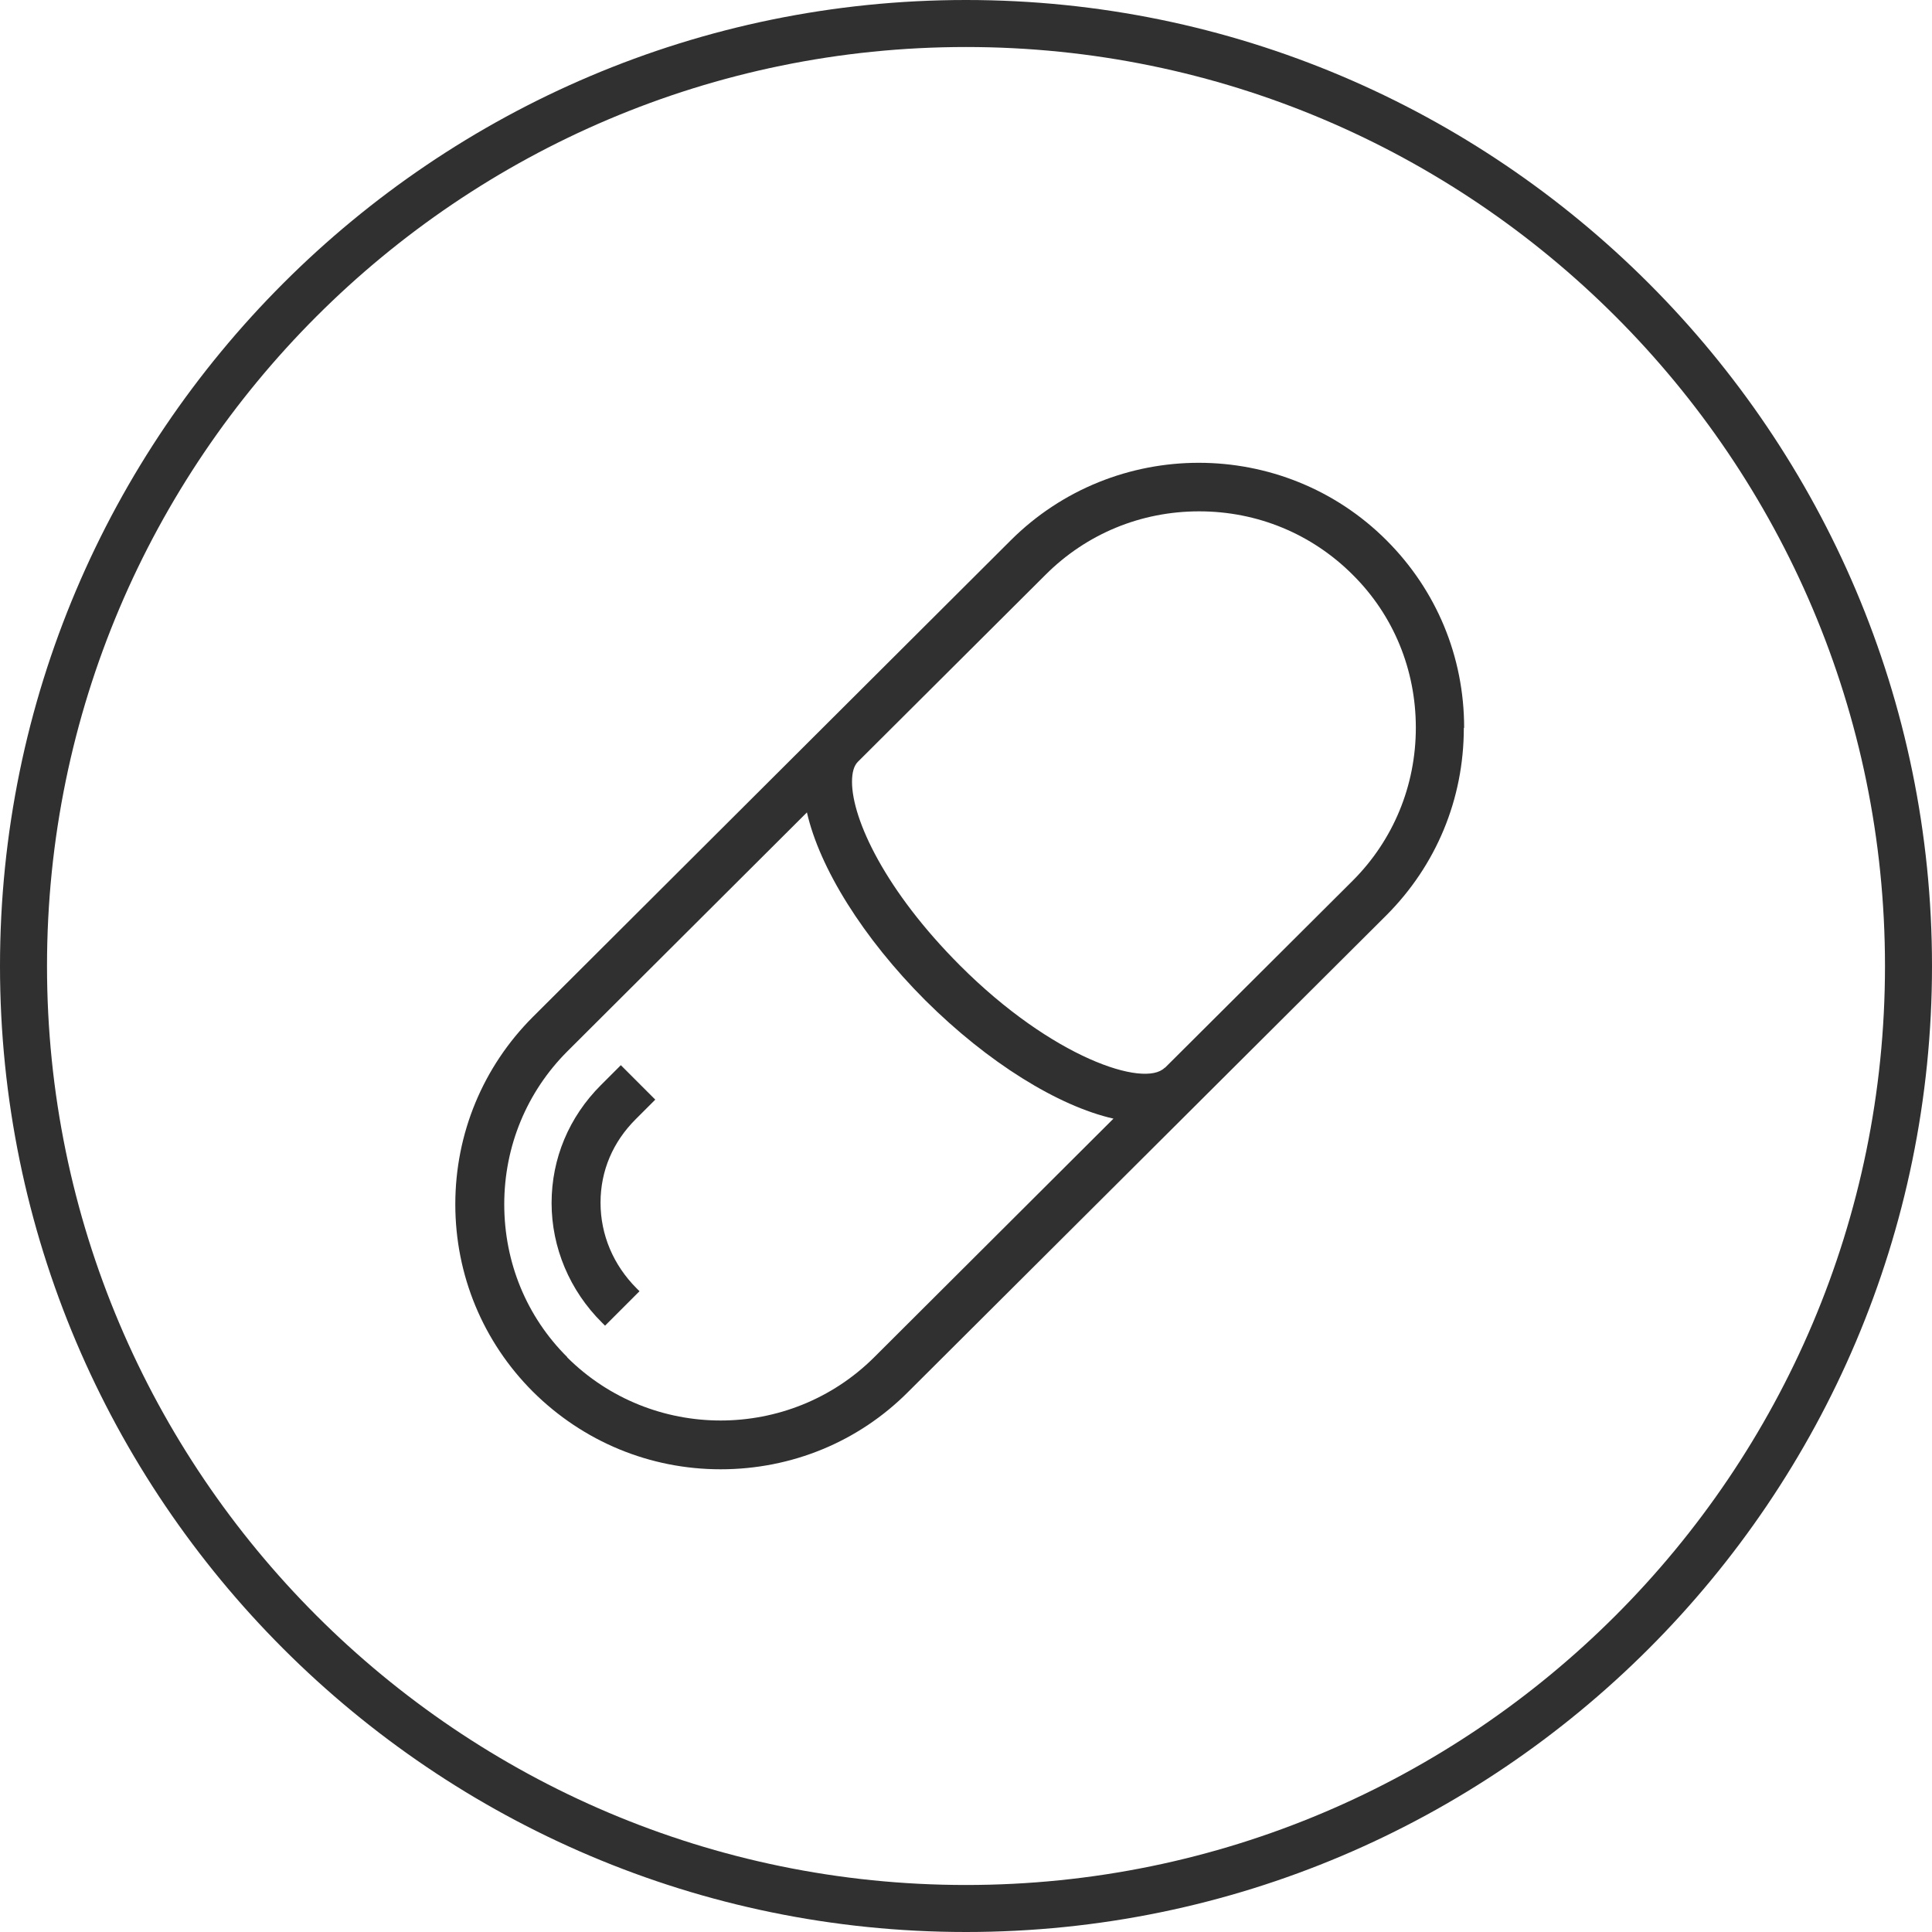
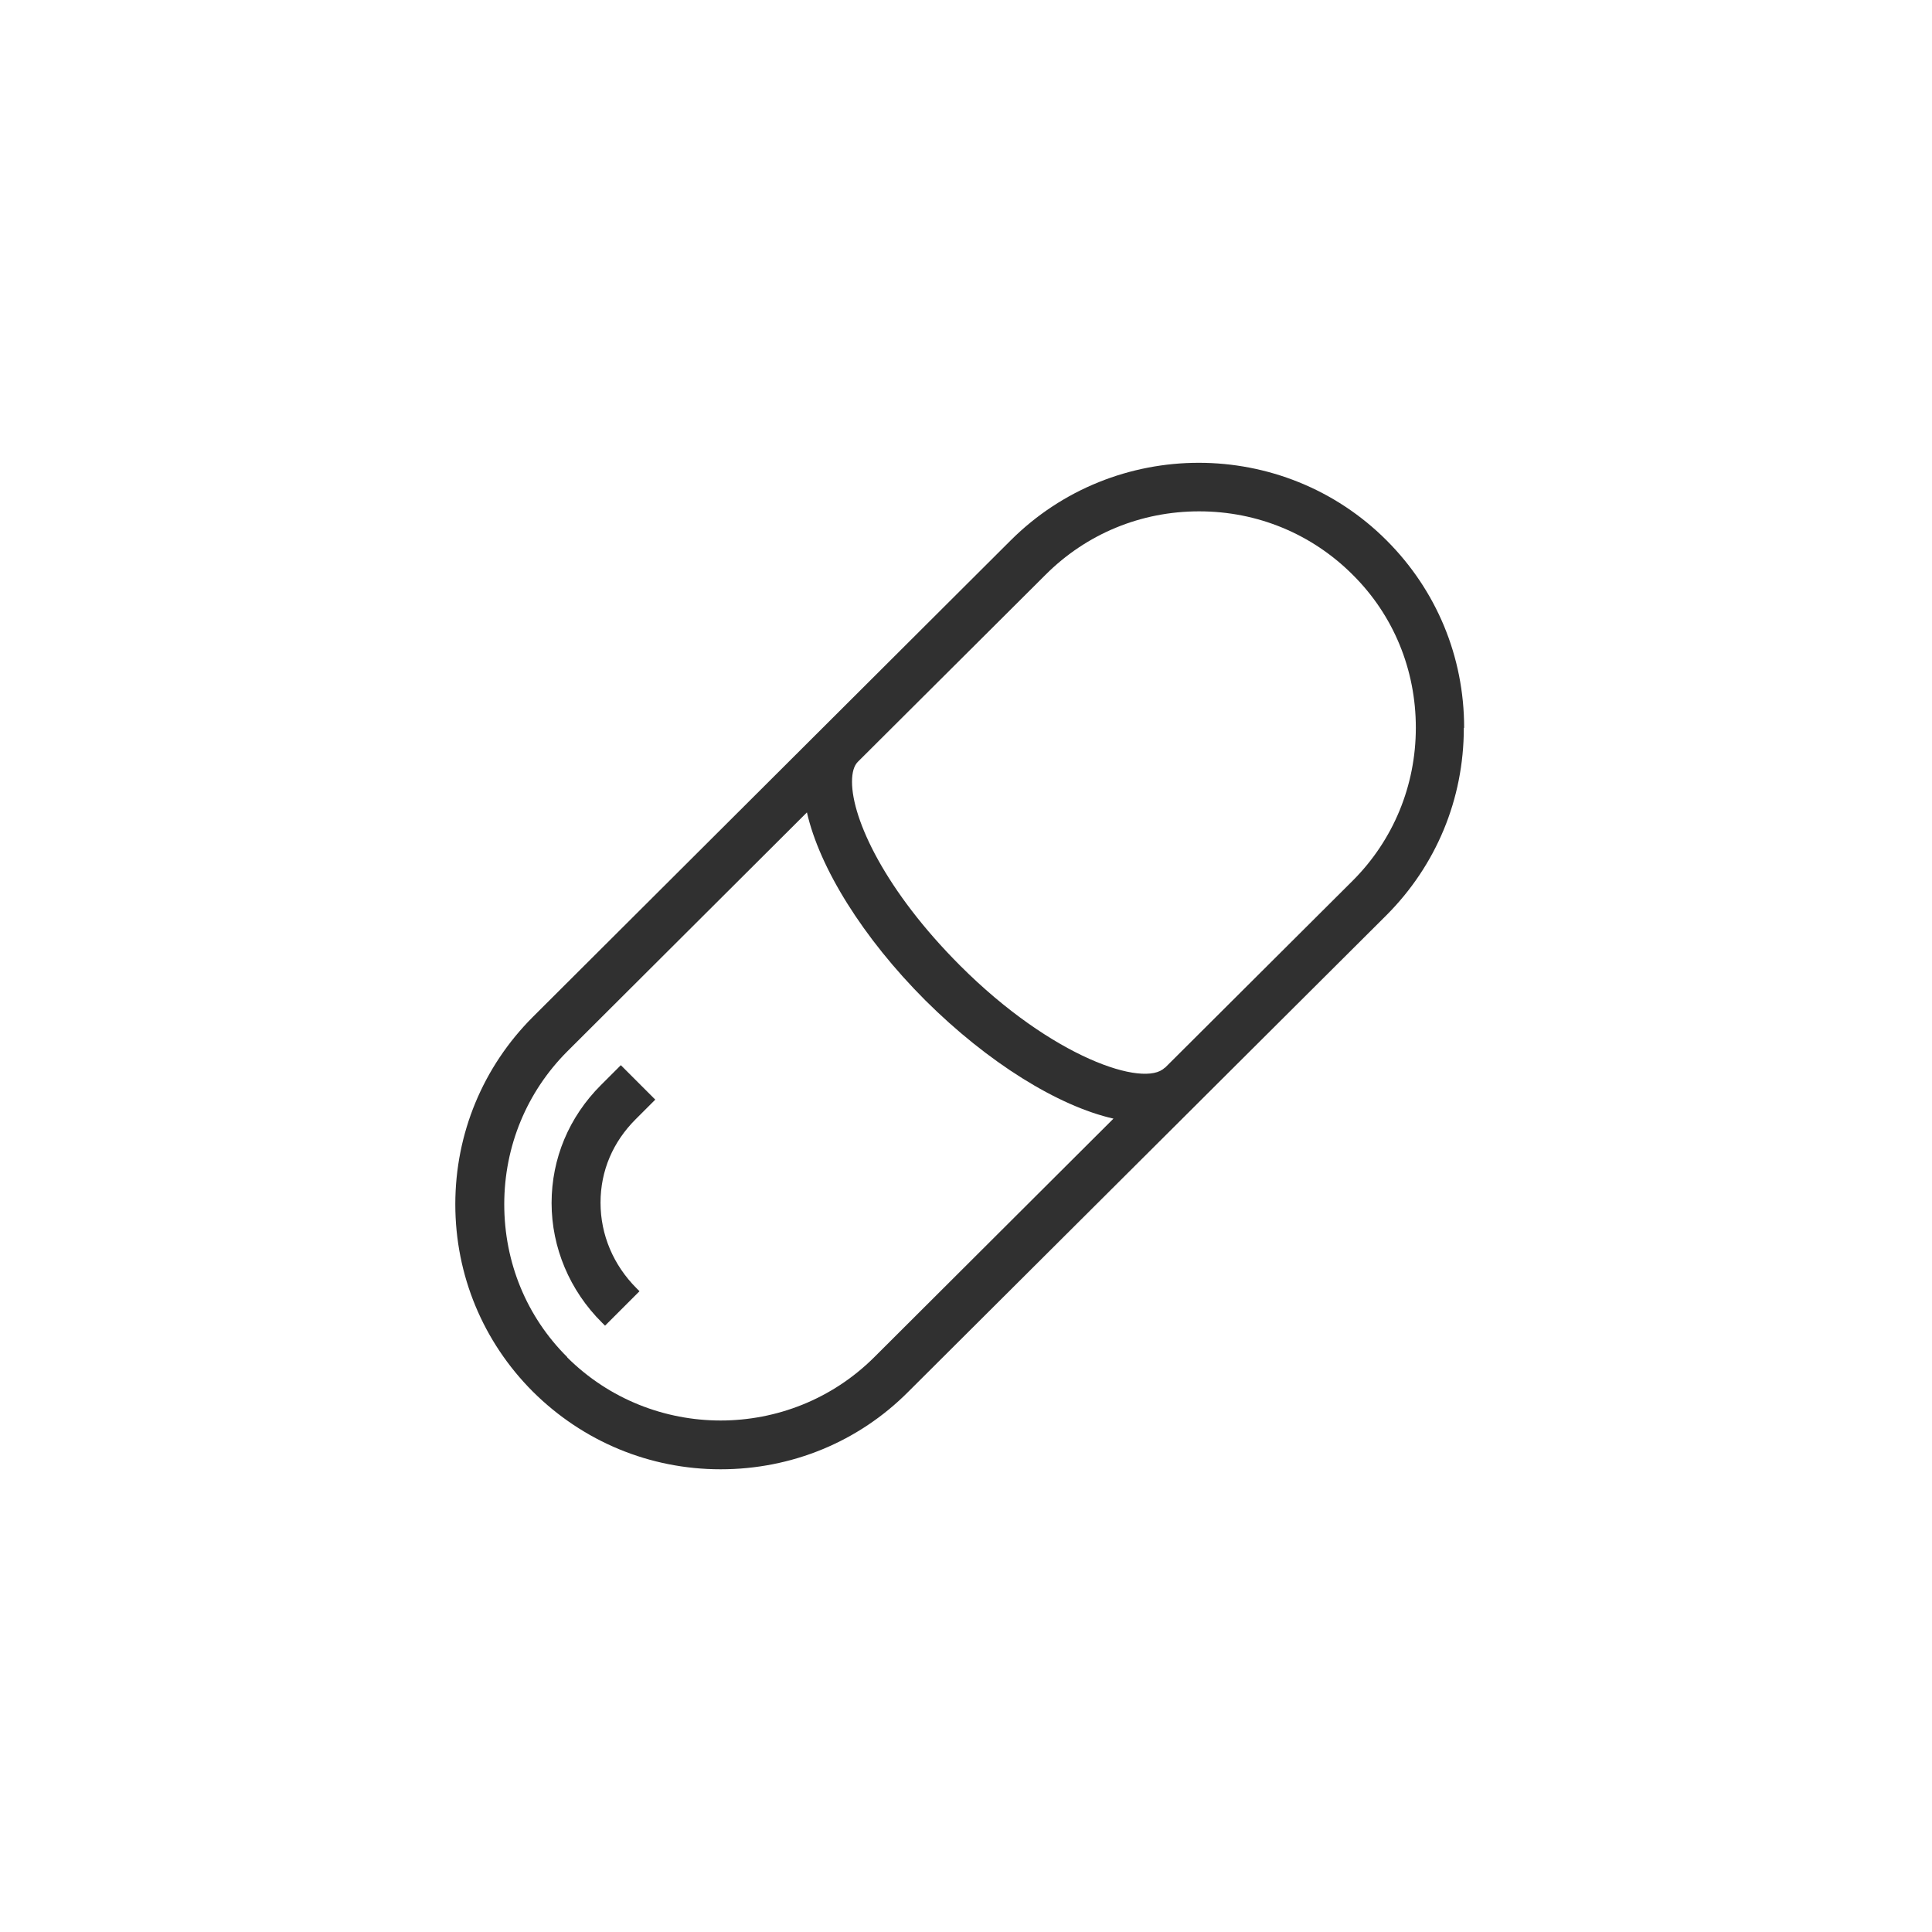
<svg xmlns="http://www.w3.org/2000/svg" id="Layer_2" viewBox="0 0 60 60">
  <defs>
    <style>.cls-1{fill:#303030;}</style>
  </defs>
  <g id="Layer_1-2">
    <g>
-       <path class="cls-1" d="m30,0C13.46,0,0,13.46,0,30s13.46,30,30,30,30-13.46,30-30S46.54,0,30,0Zm0,58.54c-15.74,0-28.54-12.8-28.54-28.54S14.26,1.46,30,1.46s28.54,12.8,28.54,28.54-12.8,28.54-28.54,28.54Z" />
      <g>
        <path class="cls-1" d="m45.47,22.6c0-2.21-.86-4.27-2.41-5.82-3.21-3.21-8.45-3.21-11.67,0l-14.84,14.8c-1.55,1.55-2.41,3.62-2.41,5.82s.86,4.27,2.41,5.82c1.56,1.55,3.63,2.41,5.83,2.41s4.28-.85,5.83-2.41l9.01-8.98s0,0,0,0l.09-.09h0s5.74-5.72,5.74-5.72c1.55-1.55,2.41-3.61,2.41-5.82Zm-27.85,19.55c-1.27-1.26-1.96-2.95-1.96-4.75s.7-3.49,1.96-4.75l7.44-7.42c.39,1.72,1.74,3.9,3.68,5.84,1.94,1.93,4.12,3.28,5.84,3.67l-7.43,7.41c-2.63,2.62-6.91,2.62-9.54,0Zm18.55-8.99c-.63.63-3.49-.31-6.35-3.17-2.32-2.32-3.36-4.54-3.36-5.71,0-.29.06-.5.18-.62l.02-.02,5.81-5.79c1.27-1.27,2.96-1.97,4.77-1.97s3.5.7,4.77,1.97c1.27,1.26,1.96,2.95,1.96,4.75s-.7,3.49-1.96,4.75l-5.83,5.81Z" />
        <path class="cls-1" d="m20.35,34.15l-1.07-1.07-.62.62c-.99.99-1.53,2.28-1.53,3.66s.56,2.72,1.57,3.72l.09.09,1.07-1.07-.09-.09c-.72-.72-1.12-1.66-1.12-2.66s.39-1.89,1.09-2.59l.62-.62Z" />
      </g>
    </g>
  </g>
</svg>